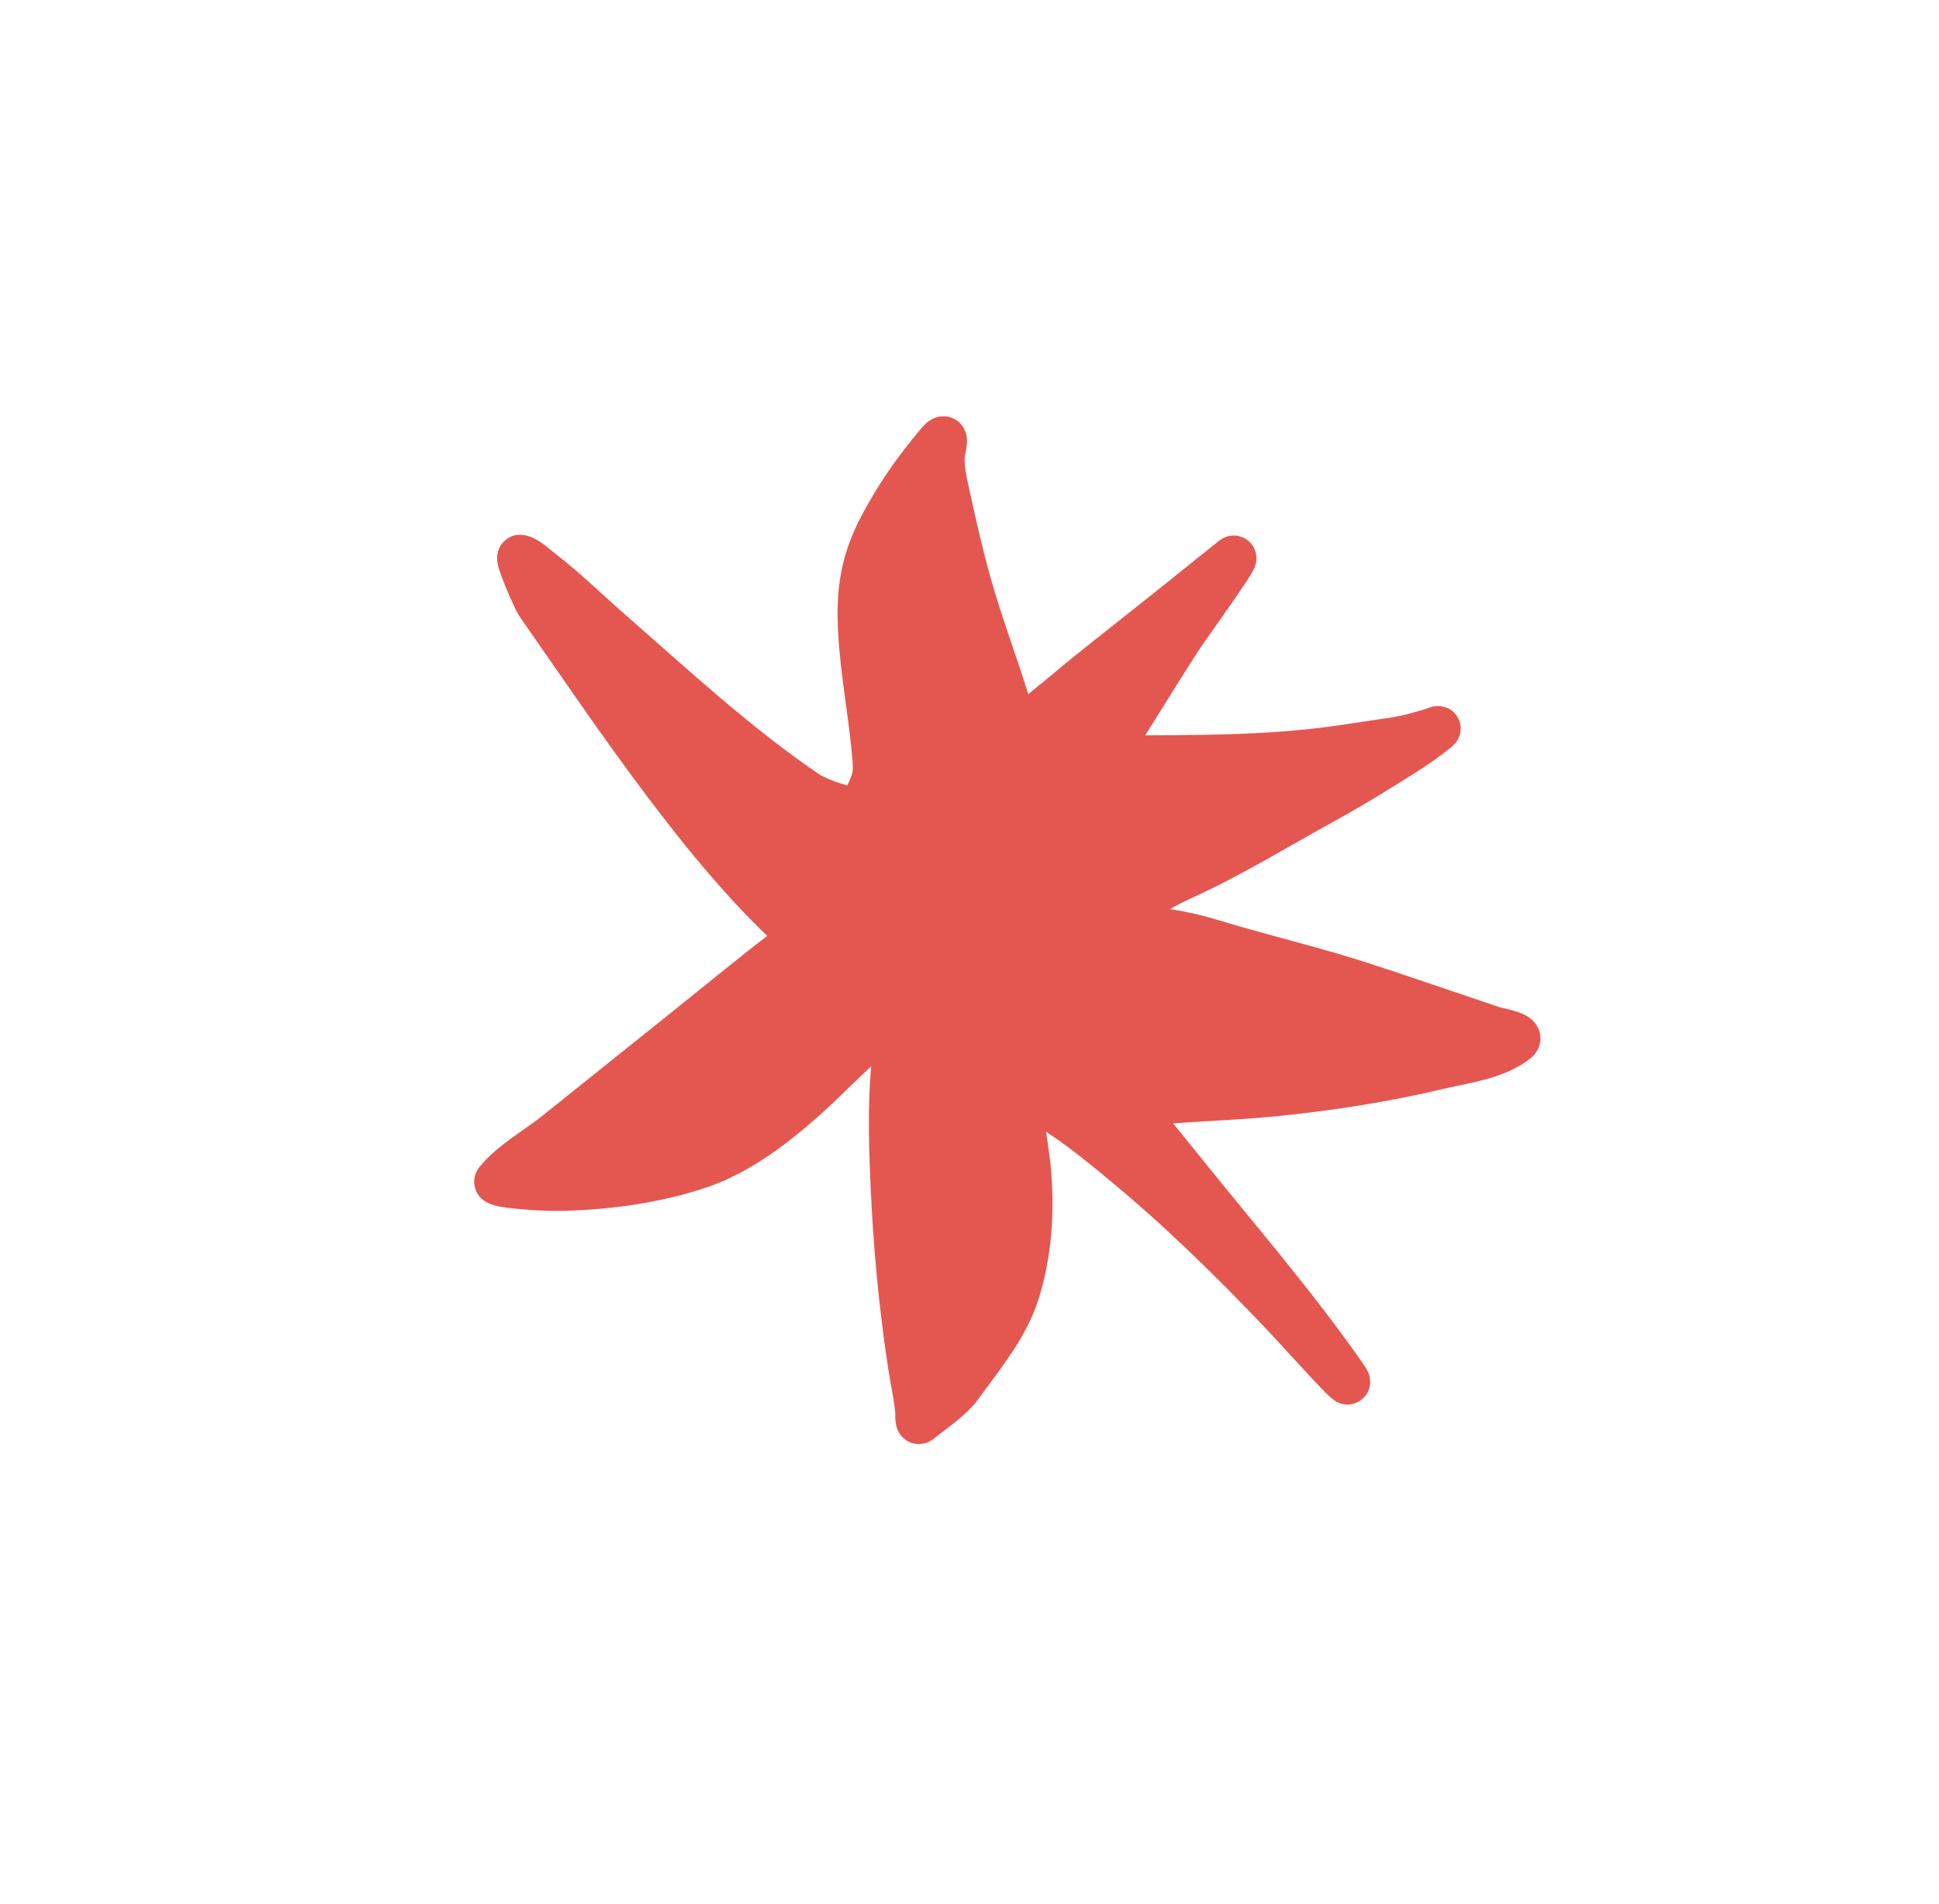
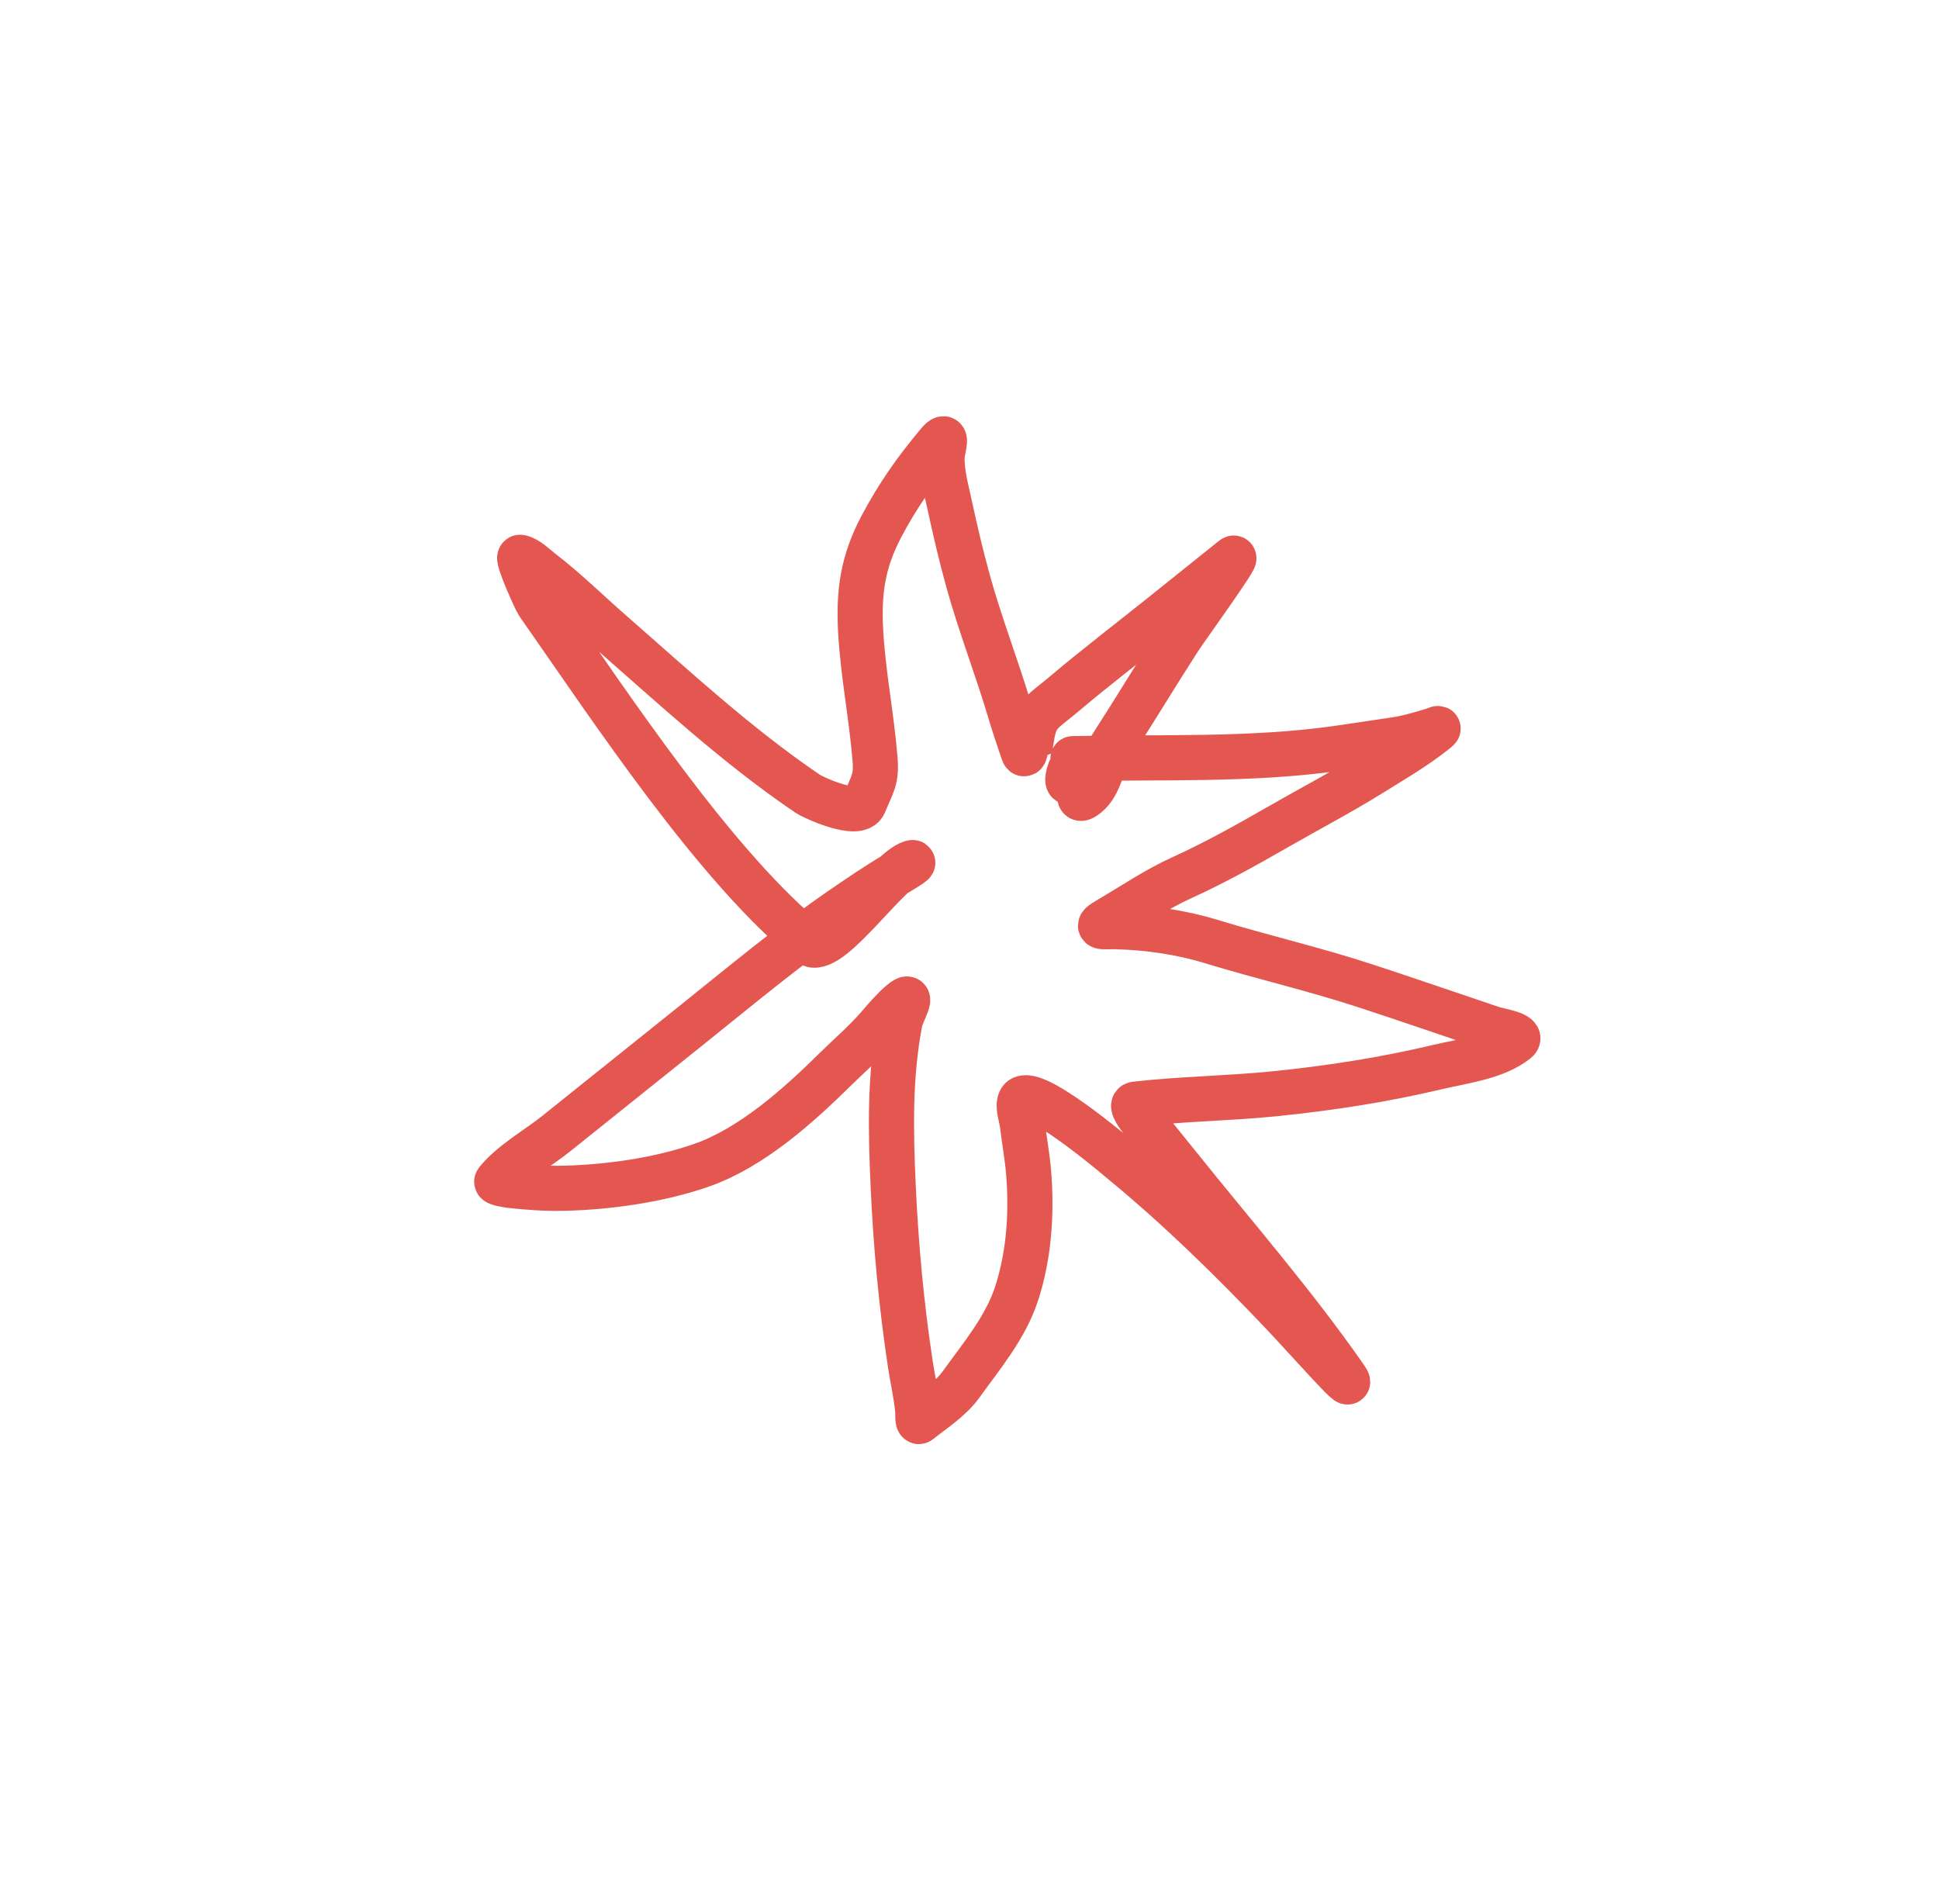
<svg xmlns="http://www.w3.org/2000/svg" width="110" height="108" viewBox="0 0 110 108" fill="none">
-   <path d="M62.735 43.013C67.146 42.972 71.621 43.067 75.982 42.438C77.028 42.288 78.071 42.126 79.115 41.972C79.858 41.862 80.561 41.655 81.277 41.437C81.502 41.369 81.742 41.224 81.451 41.457C80.287 42.39 79.017 43.124 77.747 43.914C75.994 45.004 74.158 45.959 72.37 46.99C70.663 47.973 68.838 48.982 67.042 49.797C65.6 50.451 64.288 51.347 62.93 52.141C61.99 52.689 62.535 52.558 63.312 52.574C65.092 52.612 67.012 52.895 68.707 53.414C71.629 54.307 74.624 54.996 77.525 55.951C79.923 56.74 82.304 57.556 84.693 58.365C84.987 58.465 86.47 58.685 86.027 59.041C84.855 59.98 83.012 60.193 81.598 60.528C78.52 61.258 75.482 61.73 72.333 62.05C69.701 62.318 67.029 62.343 64.403 62.643C64.083 62.679 64.678 63.422 64.756 63.523C65.439 64.402 66.149 65.262 66.845 66.13C70.015 70.085 73.386 73.951 76.285 78.108C77.231 79.464 73.95 75.765 72.812 74.565C69.896 71.493 66.879 68.534 63.6 65.841C63.274 65.573 58.361 61.385 57.87 62.451C57.718 62.781 57.965 63.454 58.004 63.806C58.106 64.708 58.278 65.596 58.352 66.505C58.54 68.784 58.39 71.156 57.686 73.347C57.057 75.305 55.703 76.903 54.521 78.545C53.913 79.388 52.954 79.994 52.147 80.64C52.044 80.723 52.074 80.15 52.065 80.054C51.985 79.145 51.78 78.294 51.644 77.396C51.138 74.057 50.825 70.694 50.672 67.321C50.529 64.193 50.46 61.042 51.059 57.953C51.153 57.467 51.937 56.197 51.14 56.867C50.687 57.247 50.259 57.746 49.875 58.195L49.867 58.203C49.098 59.101 48.214 59.848 47.374 60.677C45.279 62.746 42.635 65.115 39.811 66.104C37.406 66.946 34.569 67.347 32.032 67.413C31.02 67.439 29.987 67.368 28.982 67.257C28.953 67.254 28.09 67.143 28.186 67.023C29.024 65.98 30.519 65.145 31.551 64.317L39.175 58.208C41.271 56.528 43.367 54.795 45.529 53.175C40.231 48.652 34.565 40.008 30.528 34.247C30.384 34.041 29.28 31.564 29.513 31.616C29.946 31.713 30.366 32.154 30.71 32.418C32.082 33.471 33.339 34.711 34.641 35.85C38.276 39.028 41.8 42.302 45.808 45.024C46.164 45.266 48.691 46.411 49.024 45.596C49.488 44.462 49.734 44.243 49.642 43.08C49.448 40.626 48.949 38.203 48.822 35.746C48.708 33.531 48.956 31.854 49.997 29.879C50.934 28.101 51.957 26.659 53.235 25.135C53.838 24.415 53.469 25.5 53.448 25.863C53.397 26.75 53.695 27.814 53.881 28.678C54.186 30.095 54.524 31.533 54.909 32.93C55.6 35.437 56.553 37.864 57.293 40.358C57.518 41.114 57.767 41.85 58.02 42.595L58.046 42.671C58.181 43.069 58.141 42.076 58.518 41.887C58.753 40.399 59.114 40.452 60.581 39.194C61.784 38.163 64.659 35.926 65.892 34.938L69.954 31.683C70.412 31.316 67.234 35.722 66.916 36.215C65.613 38.233 64.375 40.293 63.075 42.306C62.938 42.518 62.831 42.76 62.735 43.013Z" fill="#E45750" />
  <path d="M60.871 43.041C65.881 42.931 71.005 43.156 75.982 42.438C77.028 42.288 78.071 42.126 79.115 41.972C79.858 41.862 80.561 41.655 81.277 41.437C81.502 41.369 81.742 41.224 81.451 41.457C80.287 42.39 79.017 43.124 77.747 43.914C75.994 45.004 74.158 45.959 72.37 46.99C70.663 47.973 68.838 48.982 67.042 49.797C65.6 50.451 64.288 51.347 62.93 52.141C61.99 52.689 62.535 52.558 63.312 52.574C65.092 52.612 67.012 52.895 68.707 53.414C71.629 54.307 74.624 54.996 77.525 55.951C79.923 56.74 82.304 57.556 84.693 58.365C84.987 58.465 86.47 58.685 86.027 59.041C84.855 59.98 83.012 60.193 81.598 60.528C78.52 61.258 75.482 61.73 72.333 62.05C69.701 62.318 67.029 62.343 64.403 62.643C64.083 62.679 64.678 63.422 64.756 63.523C65.439 64.402 66.149 65.262 66.845 66.13C70.015 70.085 73.386 73.951 76.285 78.108C77.231 79.464 73.95 75.765 72.812 74.565C69.896 71.493 66.879 68.534 63.6 65.841C63.274 65.573 58.361 61.385 57.87 62.451C57.718 62.781 57.965 63.454 58.004 63.806C58.106 64.708 58.278 65.596 58.352 66.505C58.54 68.784 58.39 71.156 57.686 73.347C57.057 75.305 55.703 76.903 54.521 78.545C53.913 79.388 52.954 79.994 52.147 80.64C52.044 80.723 52.074 80.15 52.065 80.054C51.985 79.145 51.78 78.294 51.644 77.396C51.138 74.057 50.825 70.694 50.672 67.321C50.529 64.193 50.46 61.042 51.059 57.953C51.153 57.467 51.937 56.197 51.14 56.867C50.684 57.249 50.253 57.753 49.867 58.203C49.098 59.101 48.214 59.848 47.374 60.677C45.279 62.746 42.635 65.115 39.811 66.104C37.406 66.946 34.569 67.347 32.032 67.413C31.02 67.439 29.987 67.368 28.982 67.257C28.953 67.254 28.09 67.143 28.186 67.023C29.024 65.98 30.519 65.145 31.551 64.317C34.092 62.281 36.634 60.245 39.175 58.208C41.999 55.944 44.824 53.583 47.81 51.535C48.803 50.854 49.806 50.17 50.845 49.561C51.15 49.382 52.048 48.844 51.709 48.947C50.382 49.351 47.252 54.032 46.032 53.594C40.592 49.204 34.693 40.191 30.528 34.247C30.384 34.041 29.28 31.564 29.513 31.616C29.946 31.713 30.366 32.154 30.71 32.418C32.082 33.471 33.339 34.711 34.641 35.85C38.276 39.028 41.8 42.302 45.808 45.024C46.164 45.266 48.691 46.411 49.024 45.596C49.488 44.462 49.734 44.243 49.642 43.08C49.448 40.626 48.949 38.203 48.822 35.746C48.708 33.531 48.956 31.854 49.997 29.879C50.934 28.101 51.957 26.659 53.235 25.135C53.838 24.415 53.469 25.5 53.448 25.863C53.397 26.75 53.695 27.814 53.881 28.678C54.186 30.095 54.524 31.533 54.909 32.93C55.6 35.437 56.553 37.864 57.293 40.358C57.525 41.139 57.785 41.9 58.046 42.671C58.181 43.069 58.141 42.076 58.518 41.887C58.753 40.399 59.114 40.452 60.581 39.194C61.784 38.163 64.659 35.926 65.892 34.938C66.575 34.391 69.493 32.053 69.954 31.683C70.412 31.316 67.234 35.722 66.916 36.215C65.613 38.233 64.375 40.293 63.075 42.306C62.532 43.147 62.456 44.468 61.656 45.109C60.786 45.806 61.597 44.328 61.669 44.147C61.77 43.89 60.895 44.468 60.621 44.36C60.434 44.286 60.871 43.041 61.007 43.409" stroke="#E45750" stroke-width="2.561" stroke-linecap="round" />
</svg>